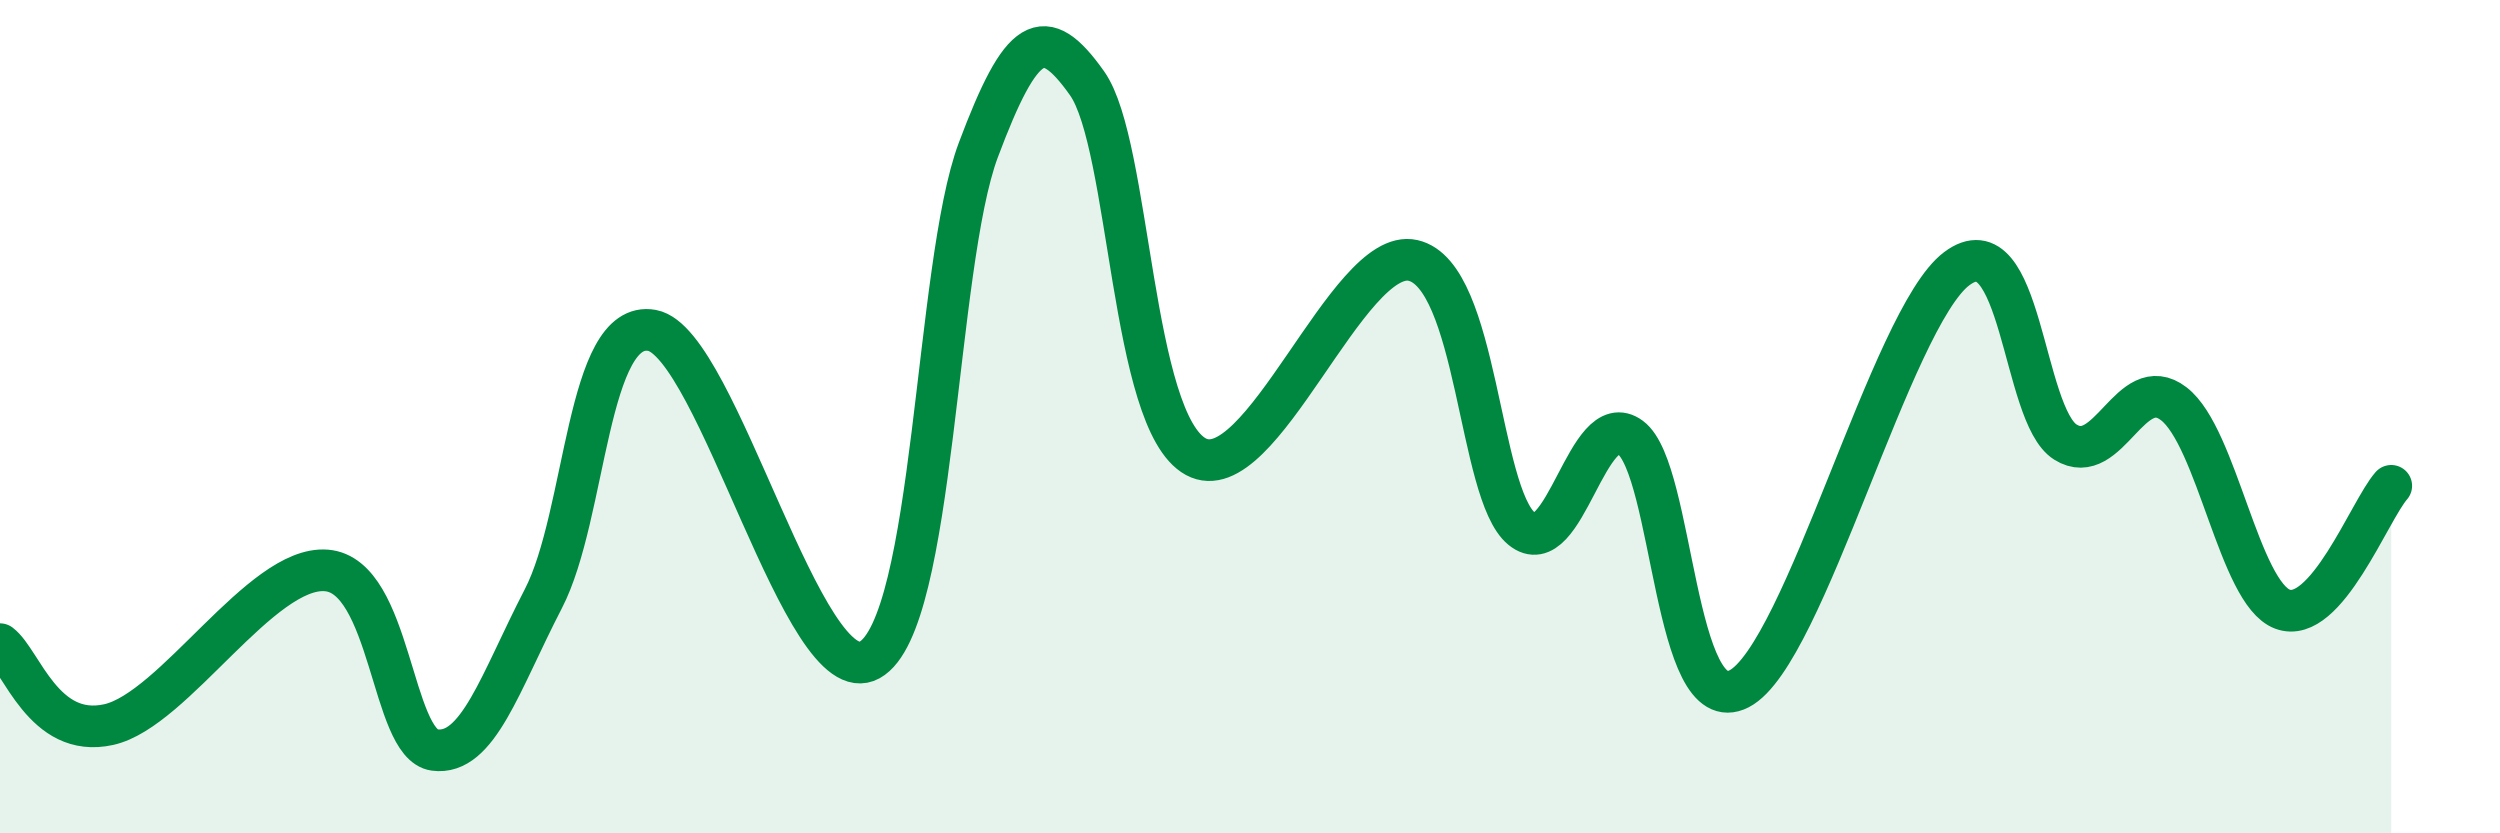
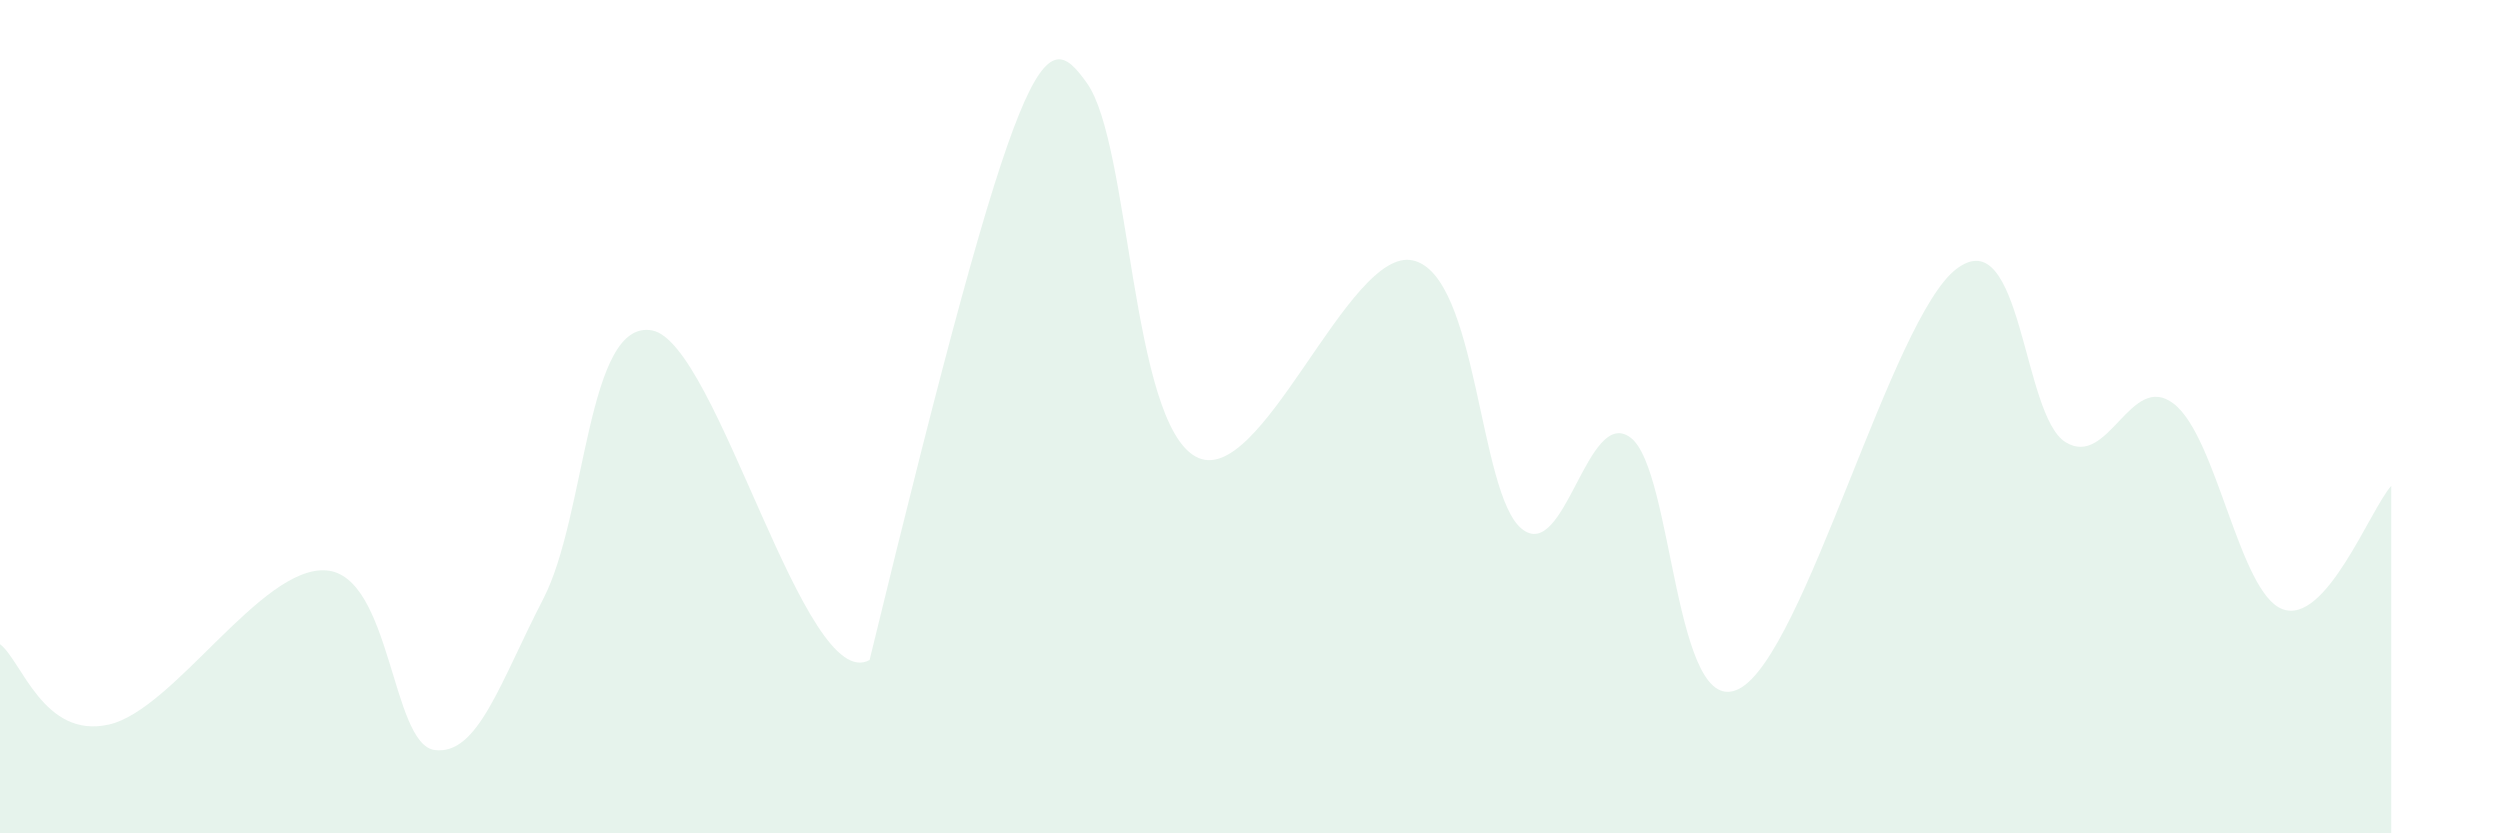
<svg xmlns="http://www.w3.org/2000/svg" width="60" height="20" viewBox="0 0 60 20">
-   <path d="M 0,15.46 C 0.52,15.85 1.04,17.74 2.61,17.39 C 4.18,17.04 6.27,13.57 7.83,13.69 C 9.39,13.81 9.39,17.86 10.43,18 C 11.47,18.14 12,16.38 13.04,14.37 C 14.08,12.36 14.08,7.64 15.65,7.93 C 17.22,8.22 19.3,16.71 20.87,15.84 C 22.44,14.97 22.44,6.37 23.48,3.6 C 24.52,0.83 25.05,0.53 26.09,2 C 27.13,3.47 27.14,10.11 28.7,10.96 C 30.26,11.81 32.35,5.9 33.91,6.25 C 35.47,6.6 35.48,11.84 36.52,12.69 C 37.56,13.54 38.09,9.73 39.13,10.5 C 40.17,11.27 40.17,17.34 41.74,16.53 C 43.31,15.72 45.39,7.63 46.96,6.45 C 48.53,5.27 48.53,9.96 49.57,10.61 C 50.61,11.26 51.13,8.89 52.17,9.69 C 53.21,10.49 53.74,14.23 54.78,14.62 C 55.82,15.01 56.87,12.25 57.39,11.66L57.39 20L0 20Z" fill="#008740" opacity="0.1" stroke-linecap="round" stroke-linejoin="round" />
-   <path d="M 0,15.46 C 0.52,15.85 1.04,17.74 2.61,17.39 C 4.18,17.04 6.27,13.57 7.83,13.69 C 9.39,13.81 9.39,17.86 10.43,18 C 11.47,18.14 12,16.38 13.04,14.37 C 14.08,12.36 14.08,7.64 15.65,7.93 C 17.22,8.22 19.3,16.71 20.87,15.84 C 22.44,14.97 22.44,6.37 23.48,3.6 C 24.52,0.83 25.05,0.53 26.09,2 C 27.13,3.47 27.14,10.11 28.7,10.96 C 30.26,11.81 32.35,5.9 33.91,6.25 C 35.47,6.6 35.48,11.84 36.52,12.69 C 37.56,13.54 38.09,9.73 39.13,10.5 C 40.17,11.27 40.17,17.34 41.74,16.53 C 43.31,15.72 45.39,7.63 46.96,6.45 C 48.53,5.27 48.53,9.96 49.57,10.61 C 50.61,11.26 51.13,8.89 52.17,9.69 C 53.21,10.49 53.74,14.23 54.78,14.62 C 55.82,15.01 56.87,12.25 57.39,11.66" stroke="#008740" stroke-width="1" fill="none" stroke-linecap="round" stroke-linejoin="round" />
+   <path d="M 0,15.46 C 0.52,15.85 1.04,17.74 2.61,17.39 C 4.18,17.04 6.27,13.57 7.83,13.69 C 9.39,13.81 9.39,17.86 10.43,18 C 11.47,18.14 12,16.38 13.04,14.37 C 14.08,12.36 14.08,7.64 15.65,7.93 C 17.22,8.22 19.3,16.71 20.87,15.84 C 24.52,0.83 25.05,0.53 26.09,2 C 27.13,3.47 27.14,10.11 28.7,10.96 C 30.26,11.81 32.35,5.9 33.91,6.25 C 35.47,6.6 35.48,11.84 36.52,12.69 C 37.56,13.54 38.09,9.73 39.13,10.5 C 40.17,11.27 40.17,17.34 41.74,16.53 C 43.31,15.72 45.39,7.63 46.96,6.45 C 48.53,5.27 48.53,9.96 49.57,10.61 C 50.61,11.26 51.13,8.89 52.17,9.69 C 53.21,10.49 53.74,14.23 54.78,14.62 C 55.82,15.01 56.87,12.25 57.39,11.66L57.39 20L0 20Z" fill="#008740" opacity="0.1" stroke-linecap="round" stroke-linejoin="round" />
</svg>